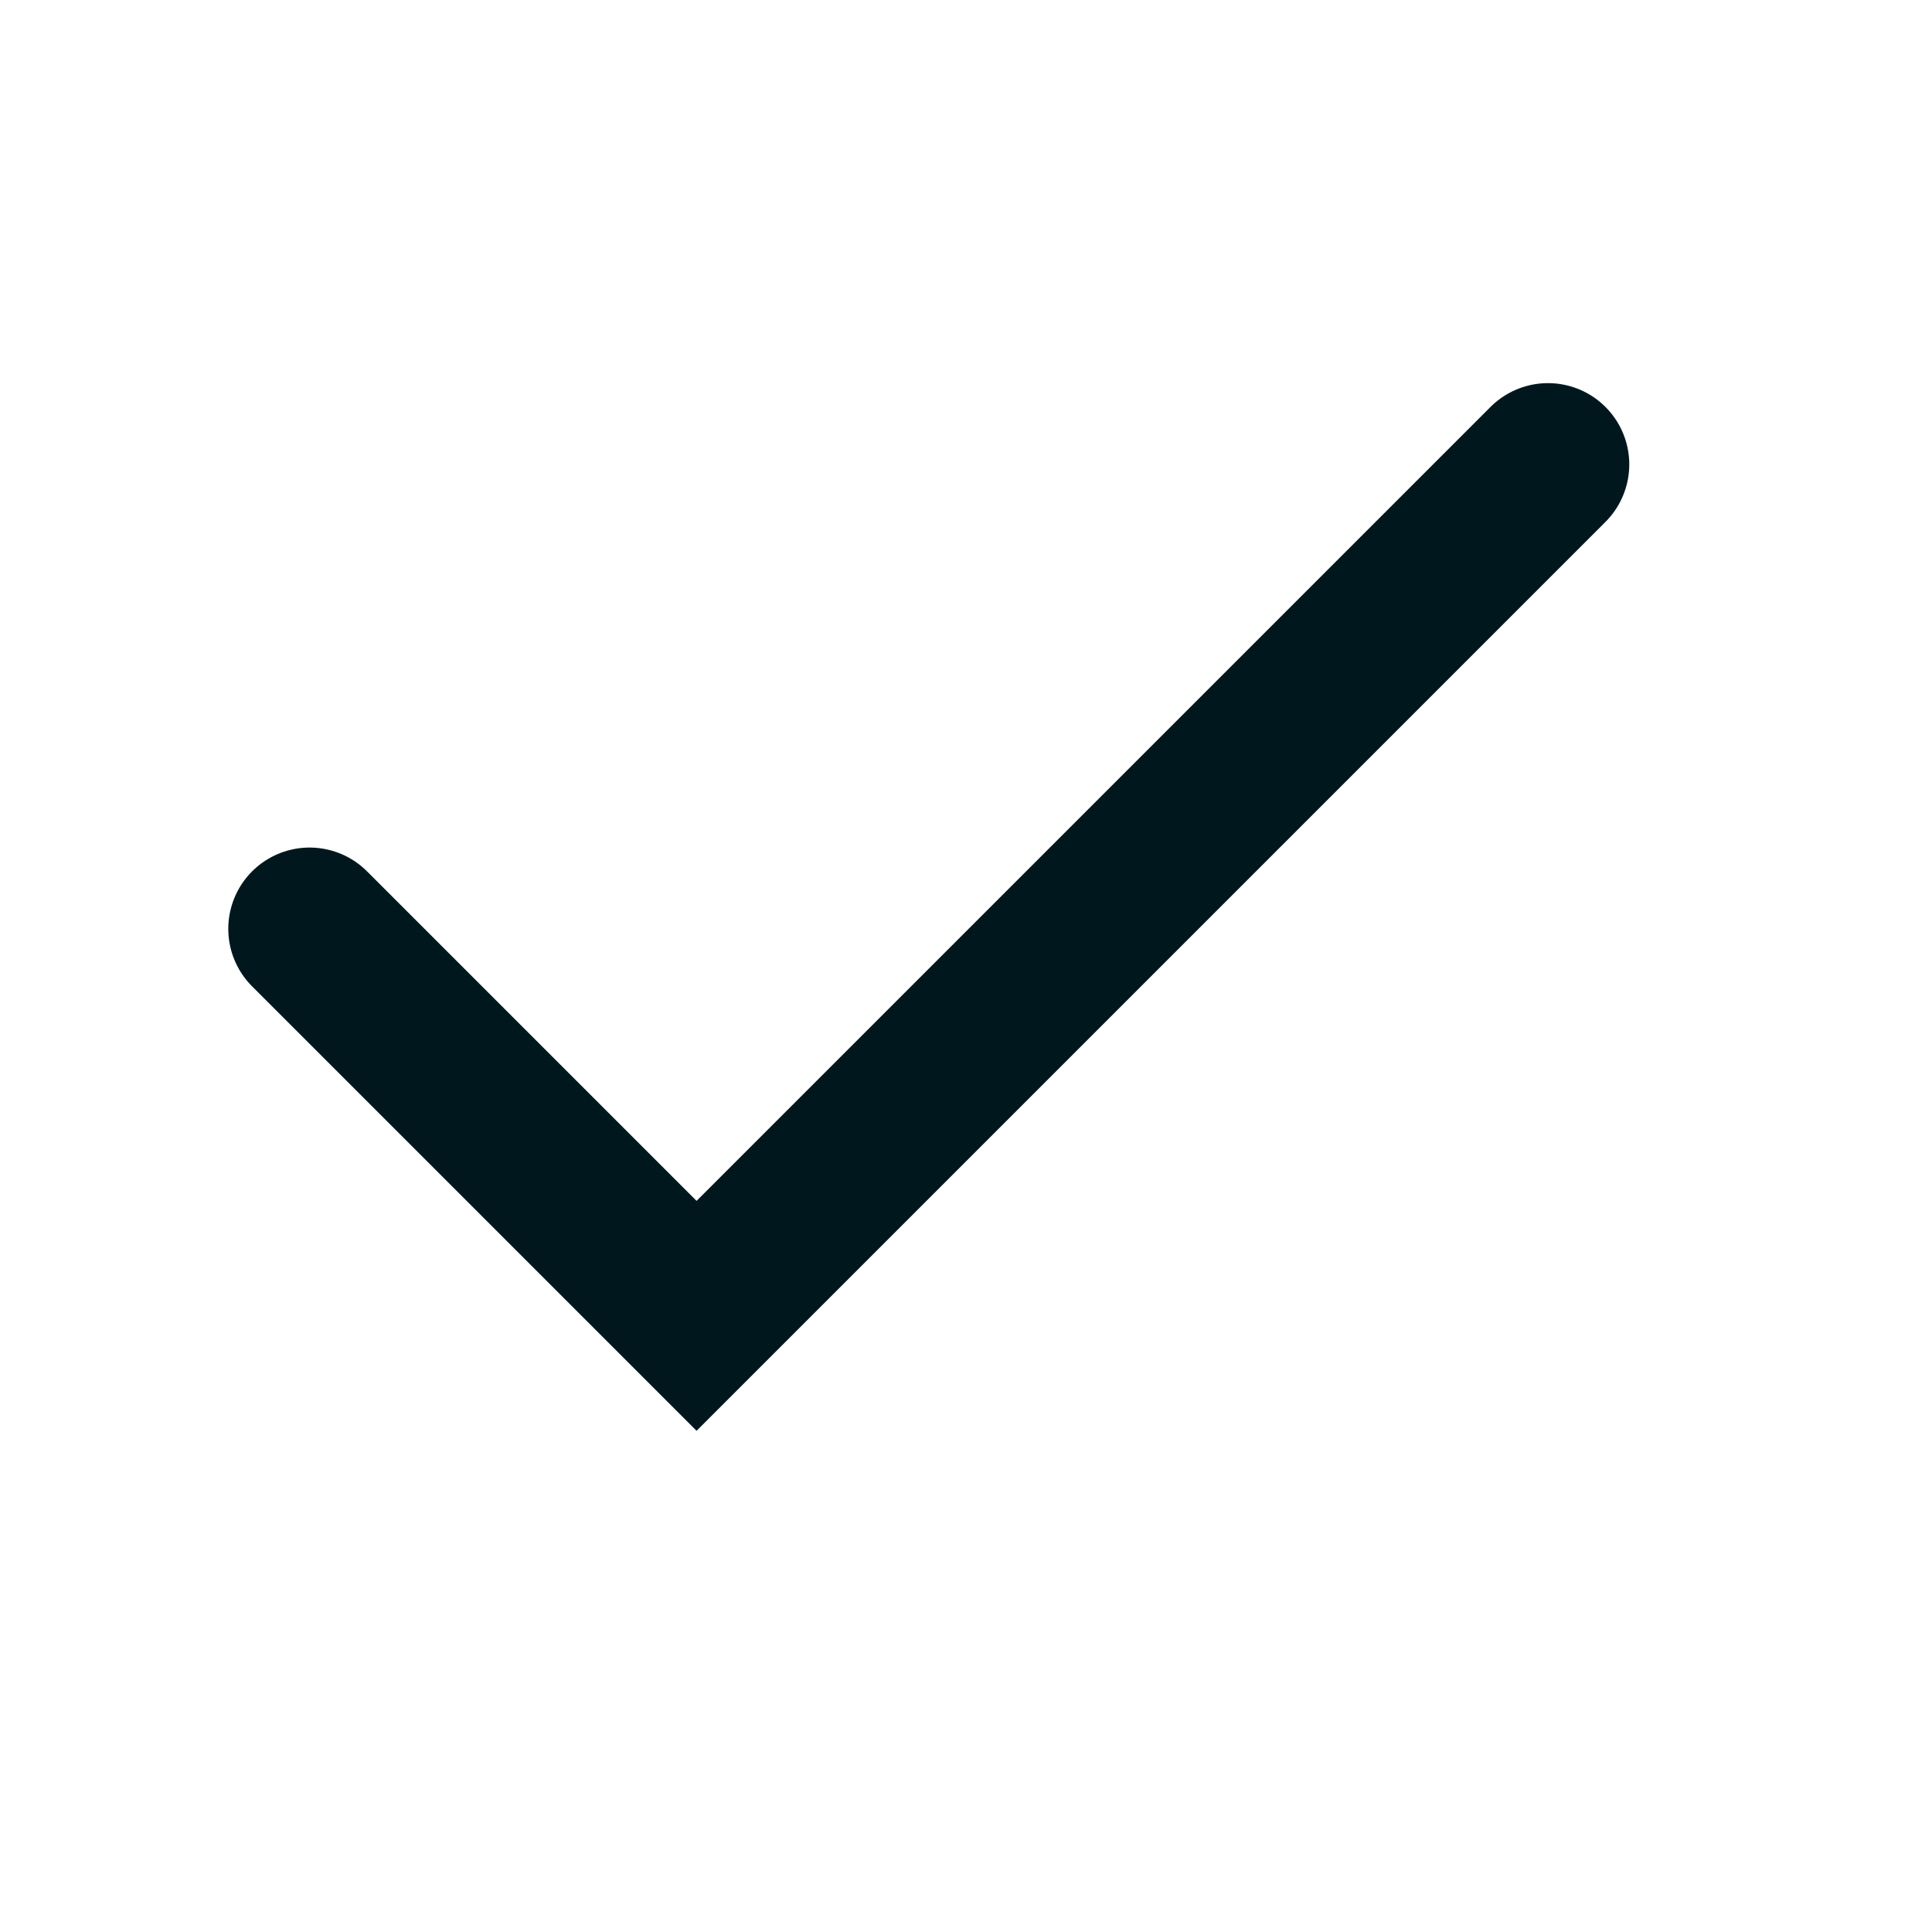
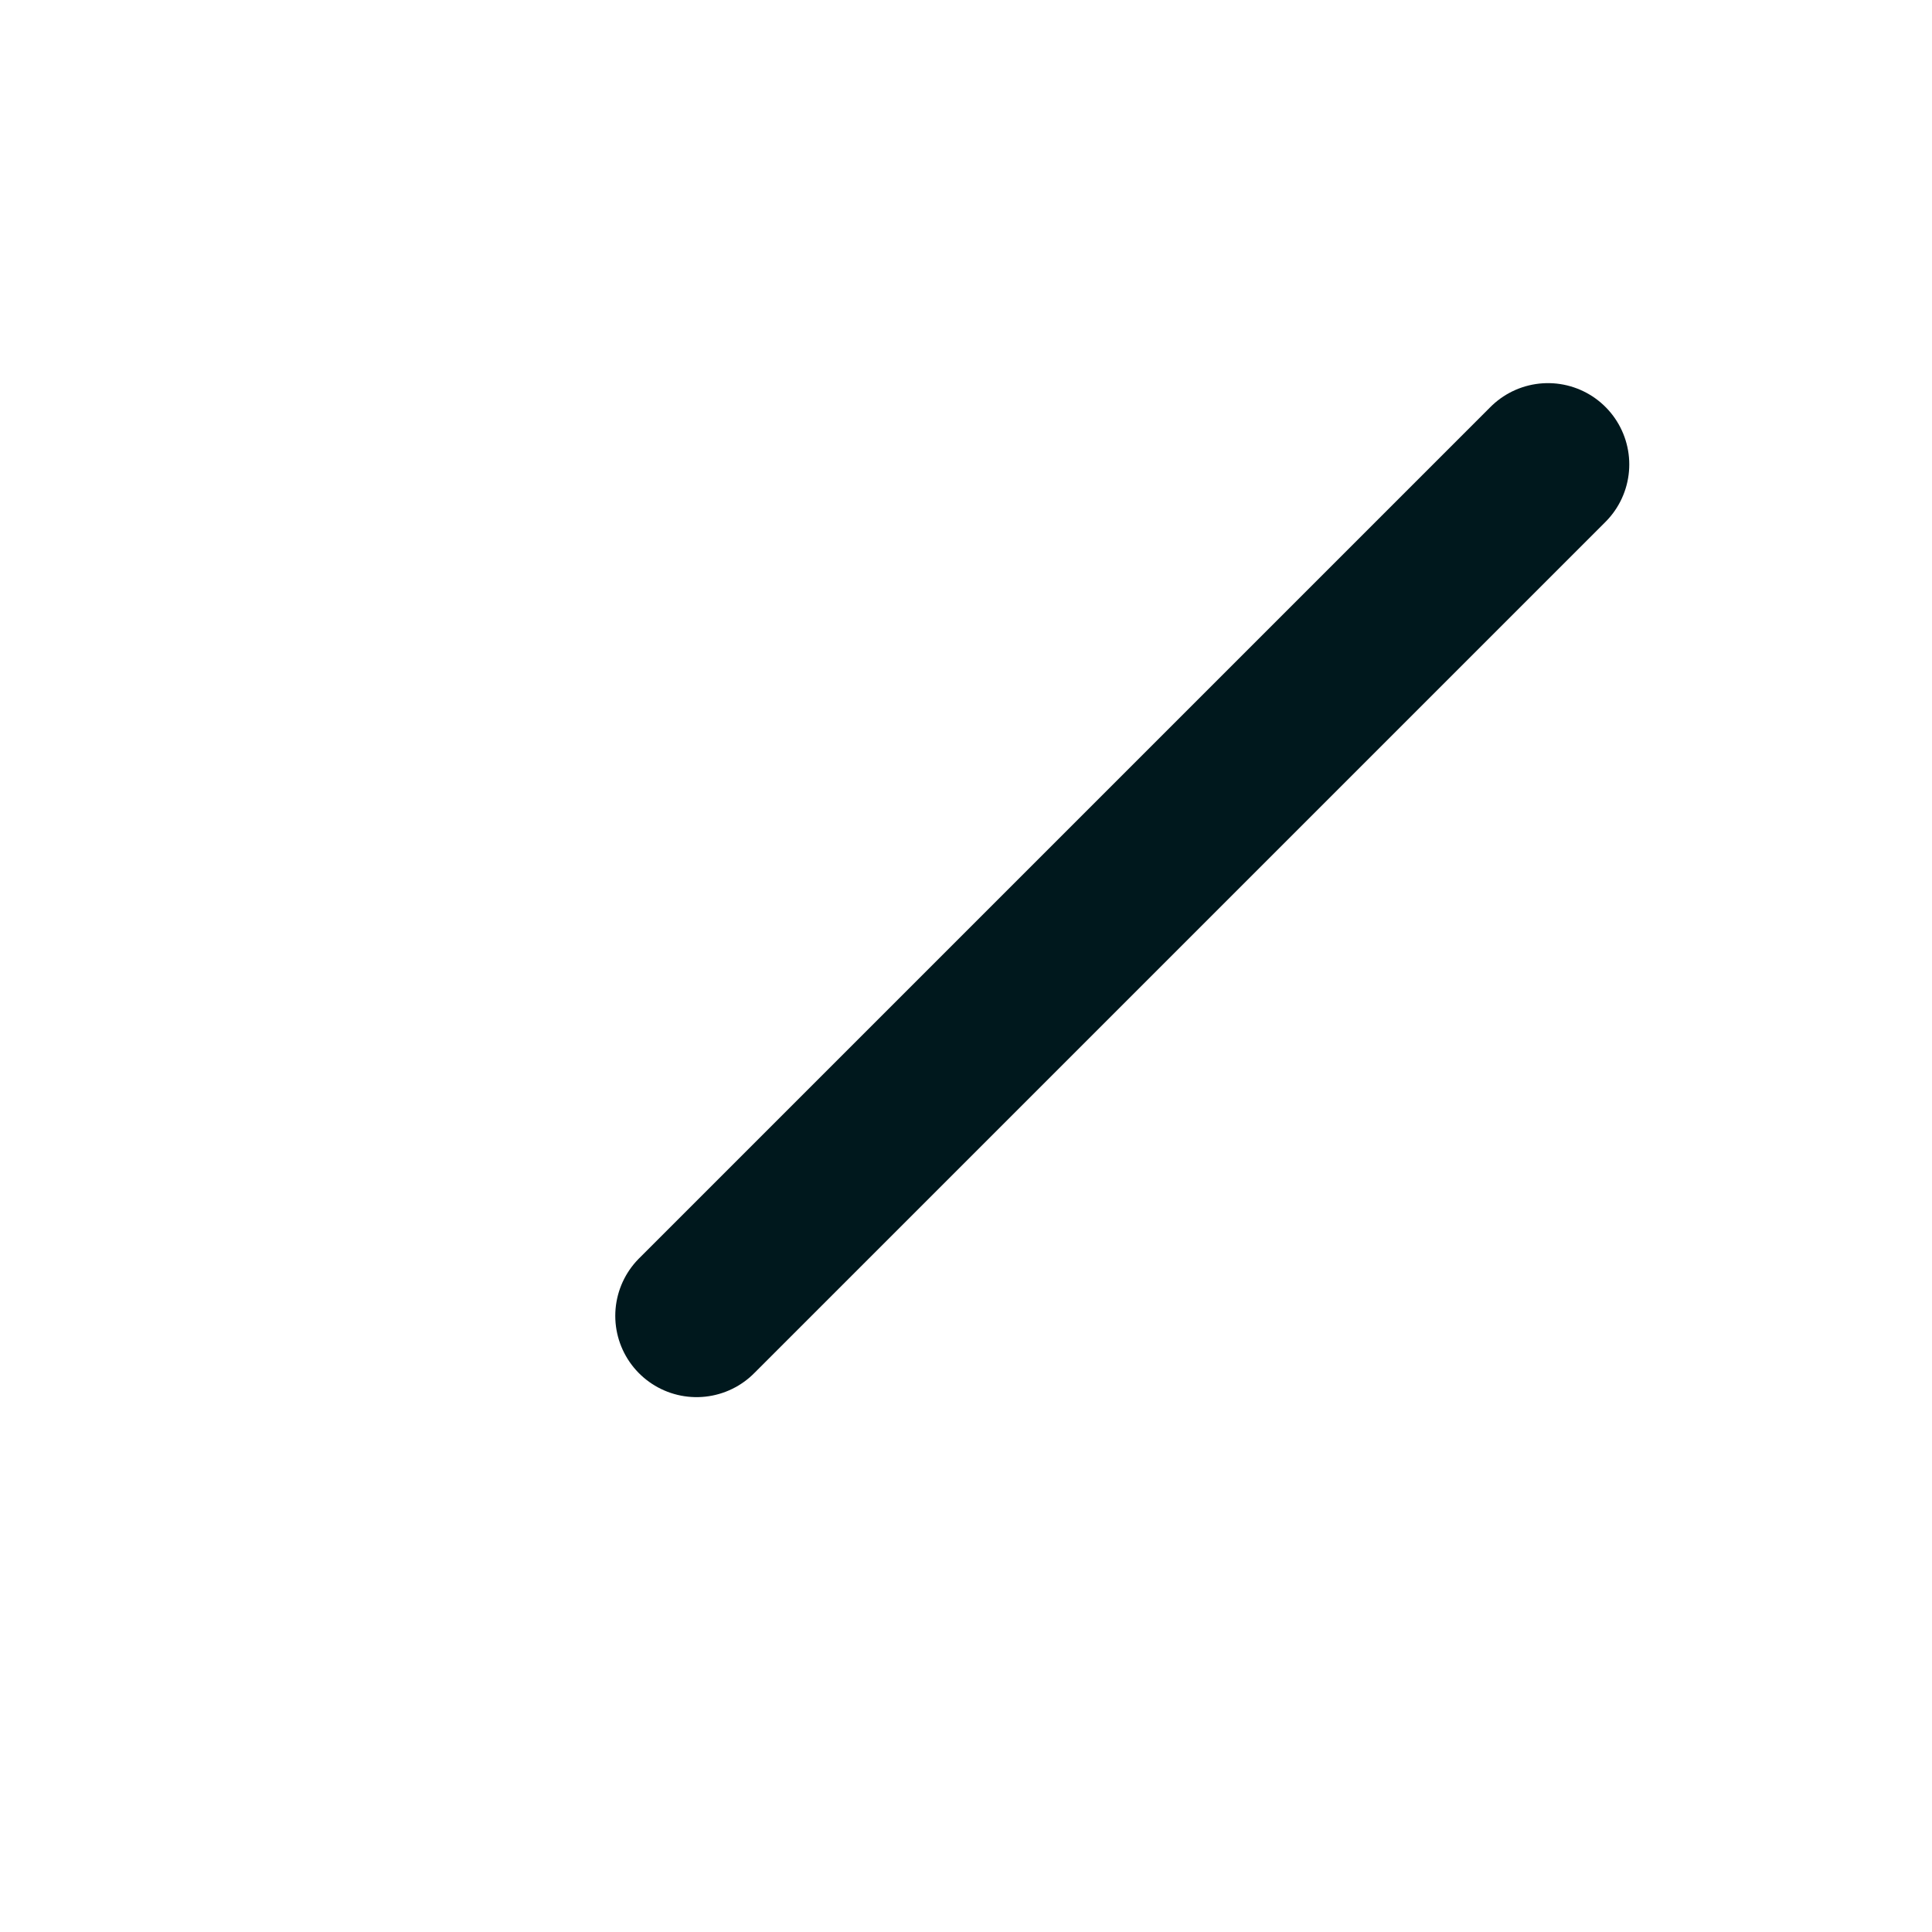
<svg xmlns="http://www.w3.org/2000/svg" fill="none" height="100%" overflow="visible" preserveAspectRatio="none" style="display: block;" viewBox="0 0 13 13" width="100%">
  <g id="Icon / Check">
-     <path d="M10.416 3.125L4.687 8.854L2.083 6.25" id="Vector" stroke="#00181D" stroke-linecap="round" stroke-width="1.094" />
+     <path d="M10.416 3.125L4.687 8.854" id="Vector" stroke="#00181D" stroke-linecap="round" stroke-width="1.094" />
  </g>
</svg>